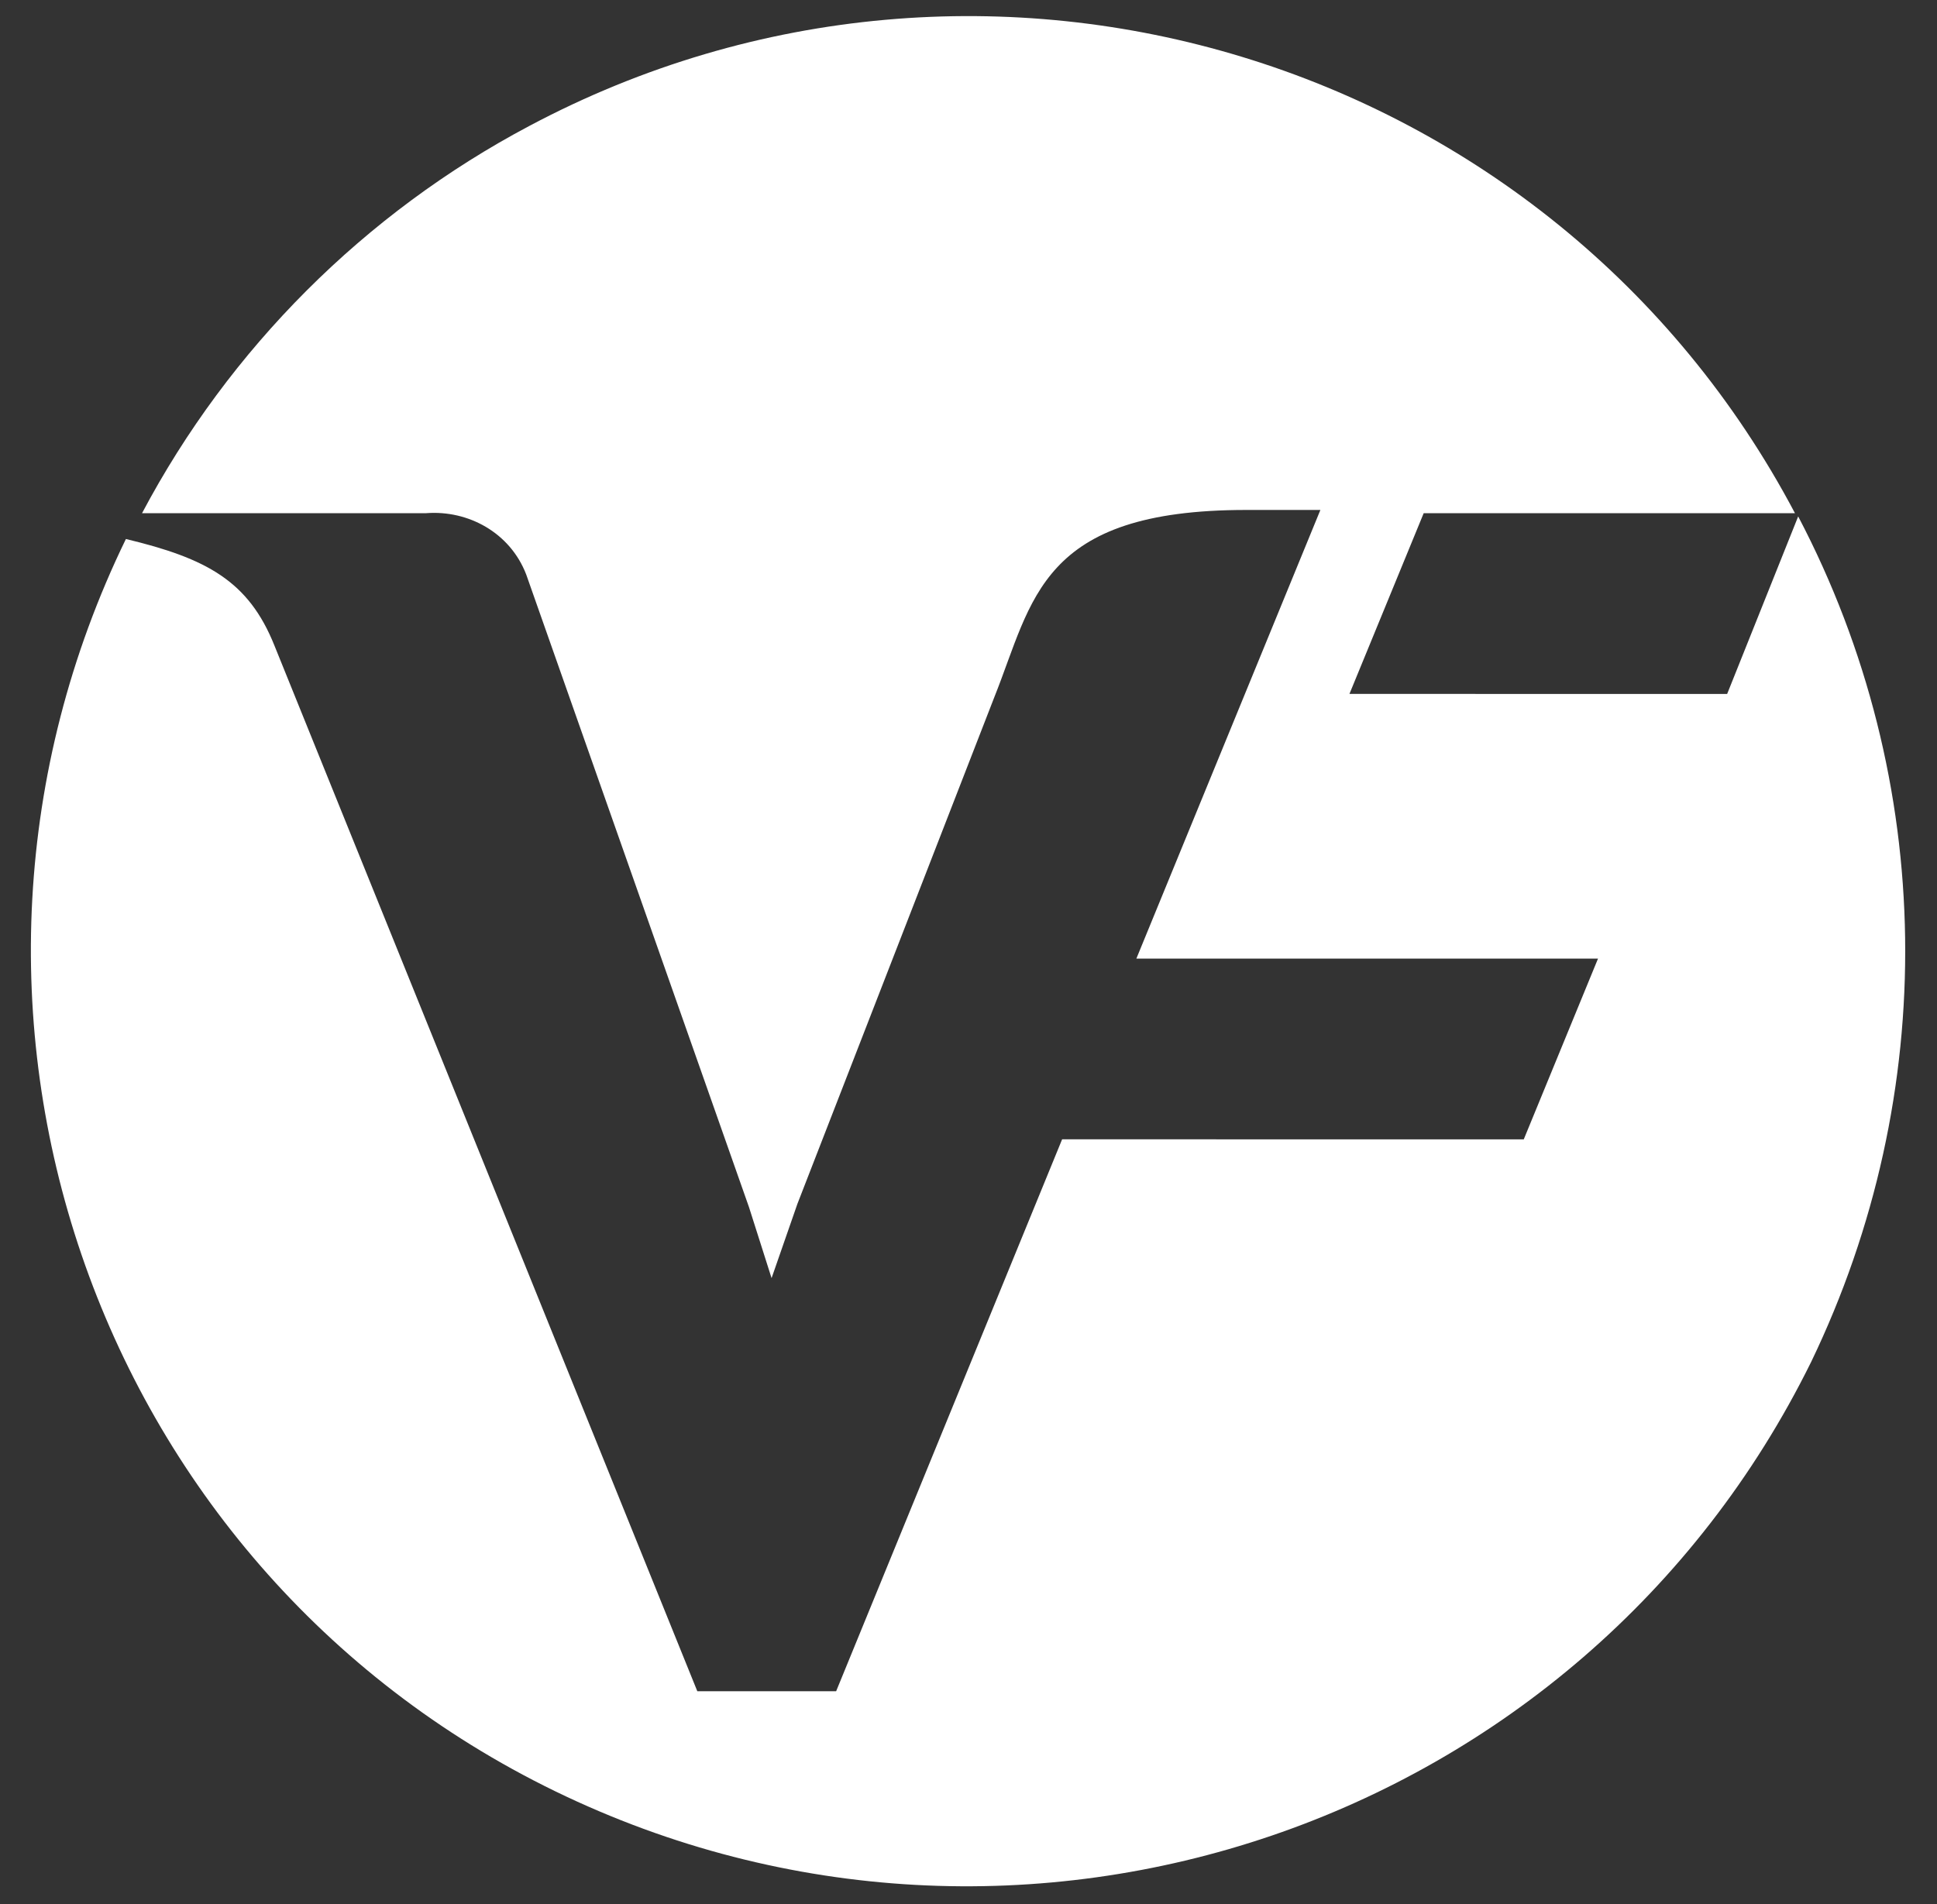
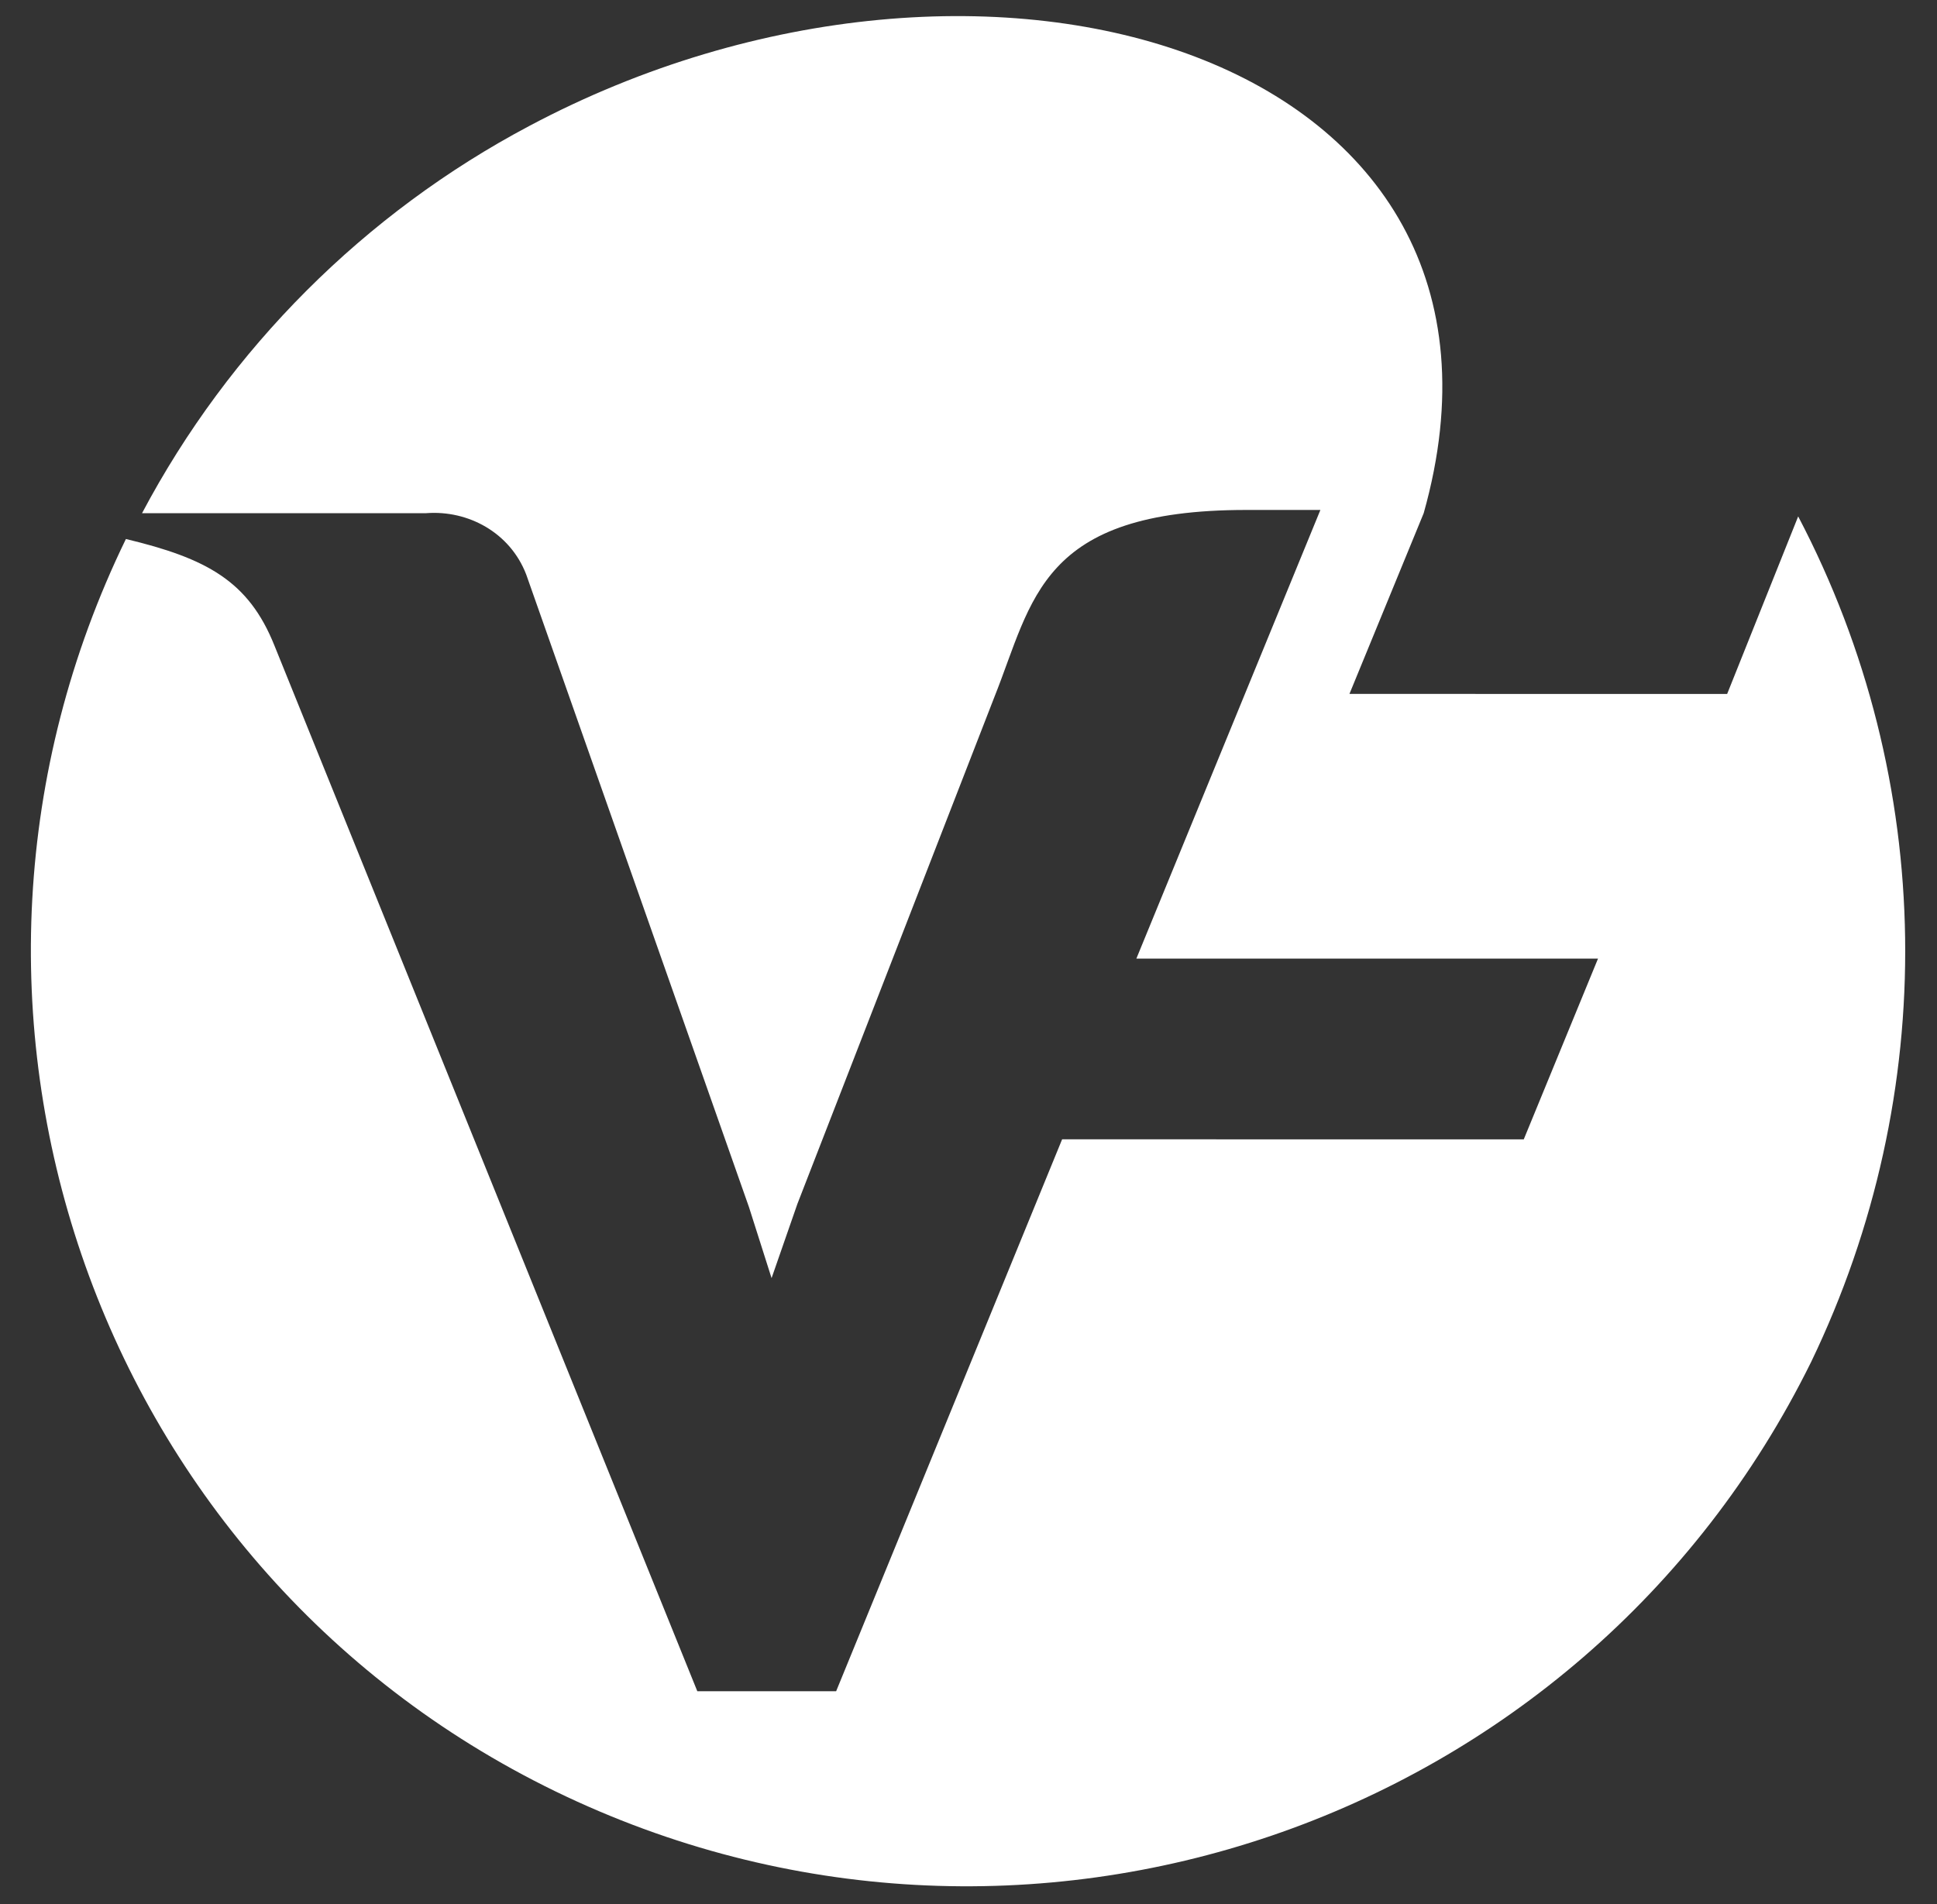
<svg xmlns="http://www.w3.org/2000/svg" version="1.1" id="Layer_1" x="0px" y="0px" viewBox="0 0 60 59" style="enable-background:new 0 0 60 59;" xml:space="preserve">
  <rect x="0" y="0" width="60" height="59" fill="#333333" stroke="none" />
  <style type="text/css">
	.st0{fill-rule:evenodd;clip-rule:evenodd;fill:#FFFFFF;}
</style>
  <g>
-     <path class="st0" d="M55.7,16l-2.2,5.5H41.8l2.3-5.6h11.5C48.1,1.7,30.5-3.6,16.4,3.9c-5.1,2.7-9.3,6.9-12,12h8.8   c1.3-0.1,2.6,0.6,3.1,1.9l6.9,19.6l0.7,2.2l0.8-2.3l6.1-15.7c1.2-3,1.4-5.8,7.8-5.8h2.3l-5.7,13.9h14.3l-2.3,5.6H32.9l-7,17.1h-4.3   L8.5,20c-0.8-2-2.1-2.7-4.6-3.3c-7,14.4-1.1,31.8,13.3,38.8S49,56.6,56.1,42.2C60.1,33.9,60,24.2,55.7,16" />
+     <path class="st0" d="M55.7,16l-2.2,5.5H41.8l2.3-5.6C48.1,1.7,30.5-3.6,16.4,3.9c-5.1,2.7-9.3,6.9-12,12h8.8   c1.3-0.1,2.6,0.6,3.1,1.9l6.9,19.6l0.7,2.2l0.8-2.3l6.1-15.7c1.2-3,1.4-5.8,7.8-5.8h2.3l-5.7,13.9h14.3l-2.3,5.6H32.9l-7,17.1h-4.3   L8.5,20c-0.8-2-2.1-2.7-4.6-3.3c-7,14.4-1.1,31.8,13.3,38.8S49,56.6,56.1,42.2C60.1,33.9,60,24.2,55.7,16" />
  </g>
</svg>